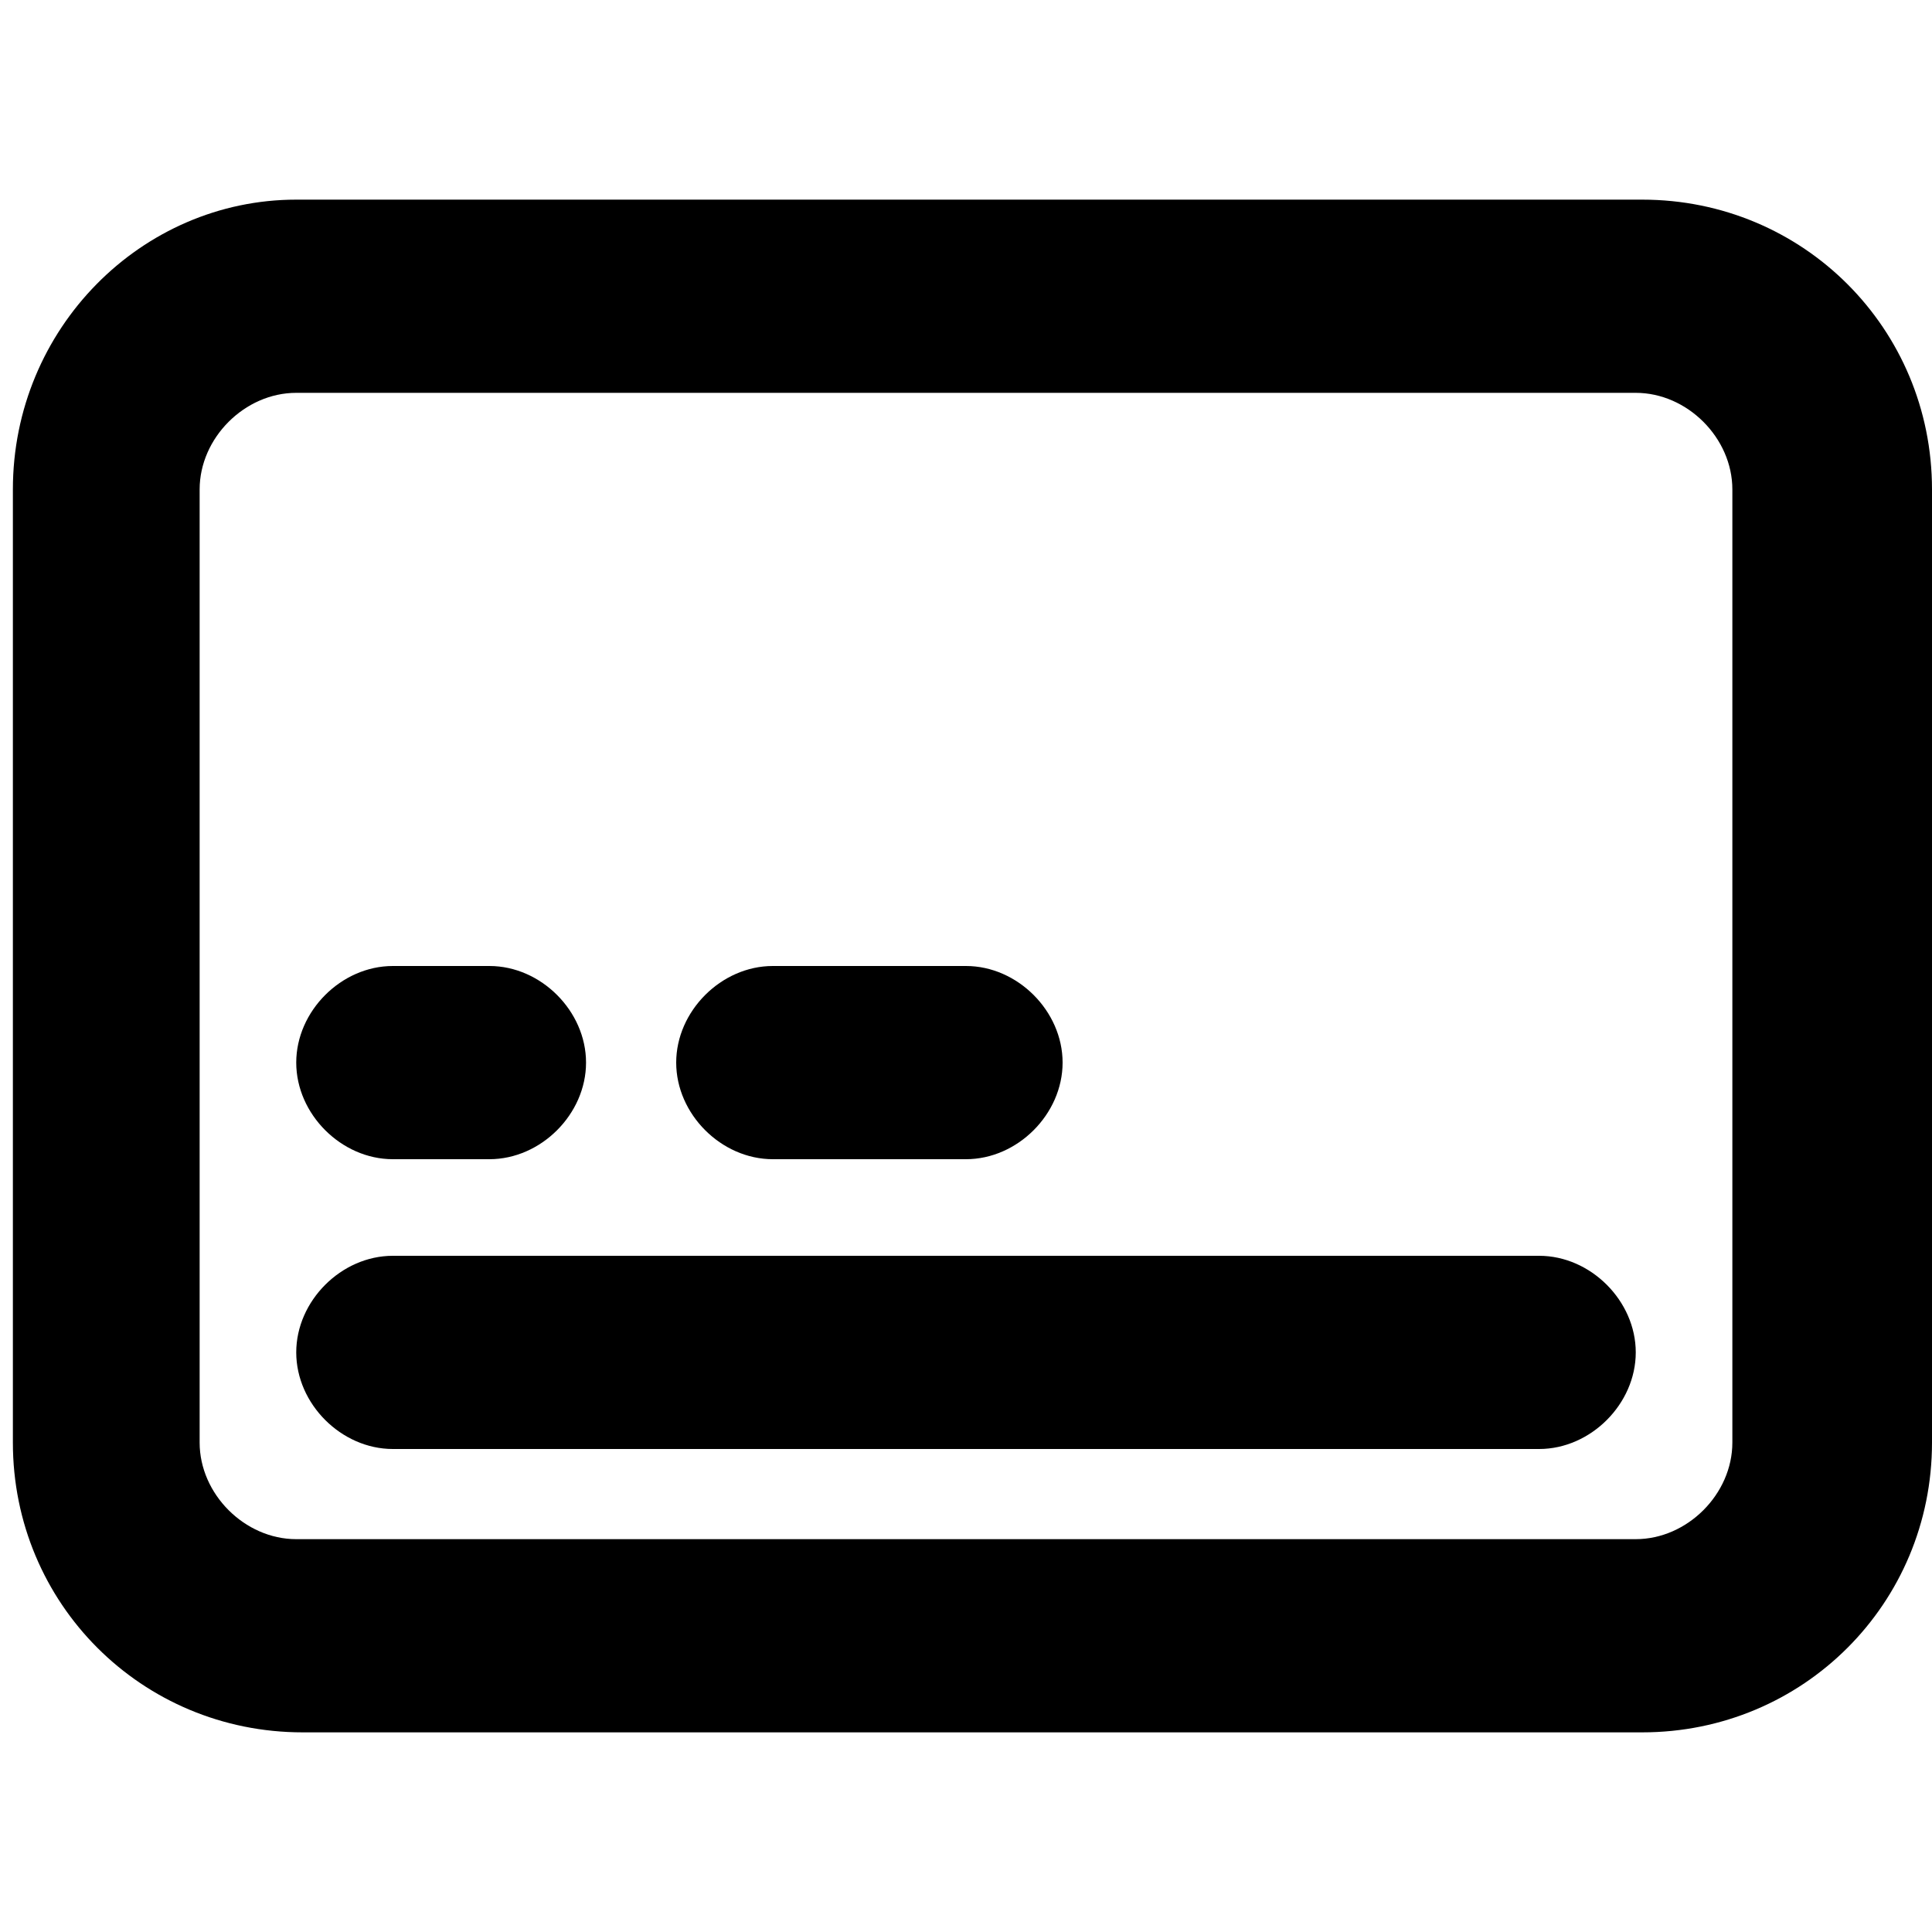
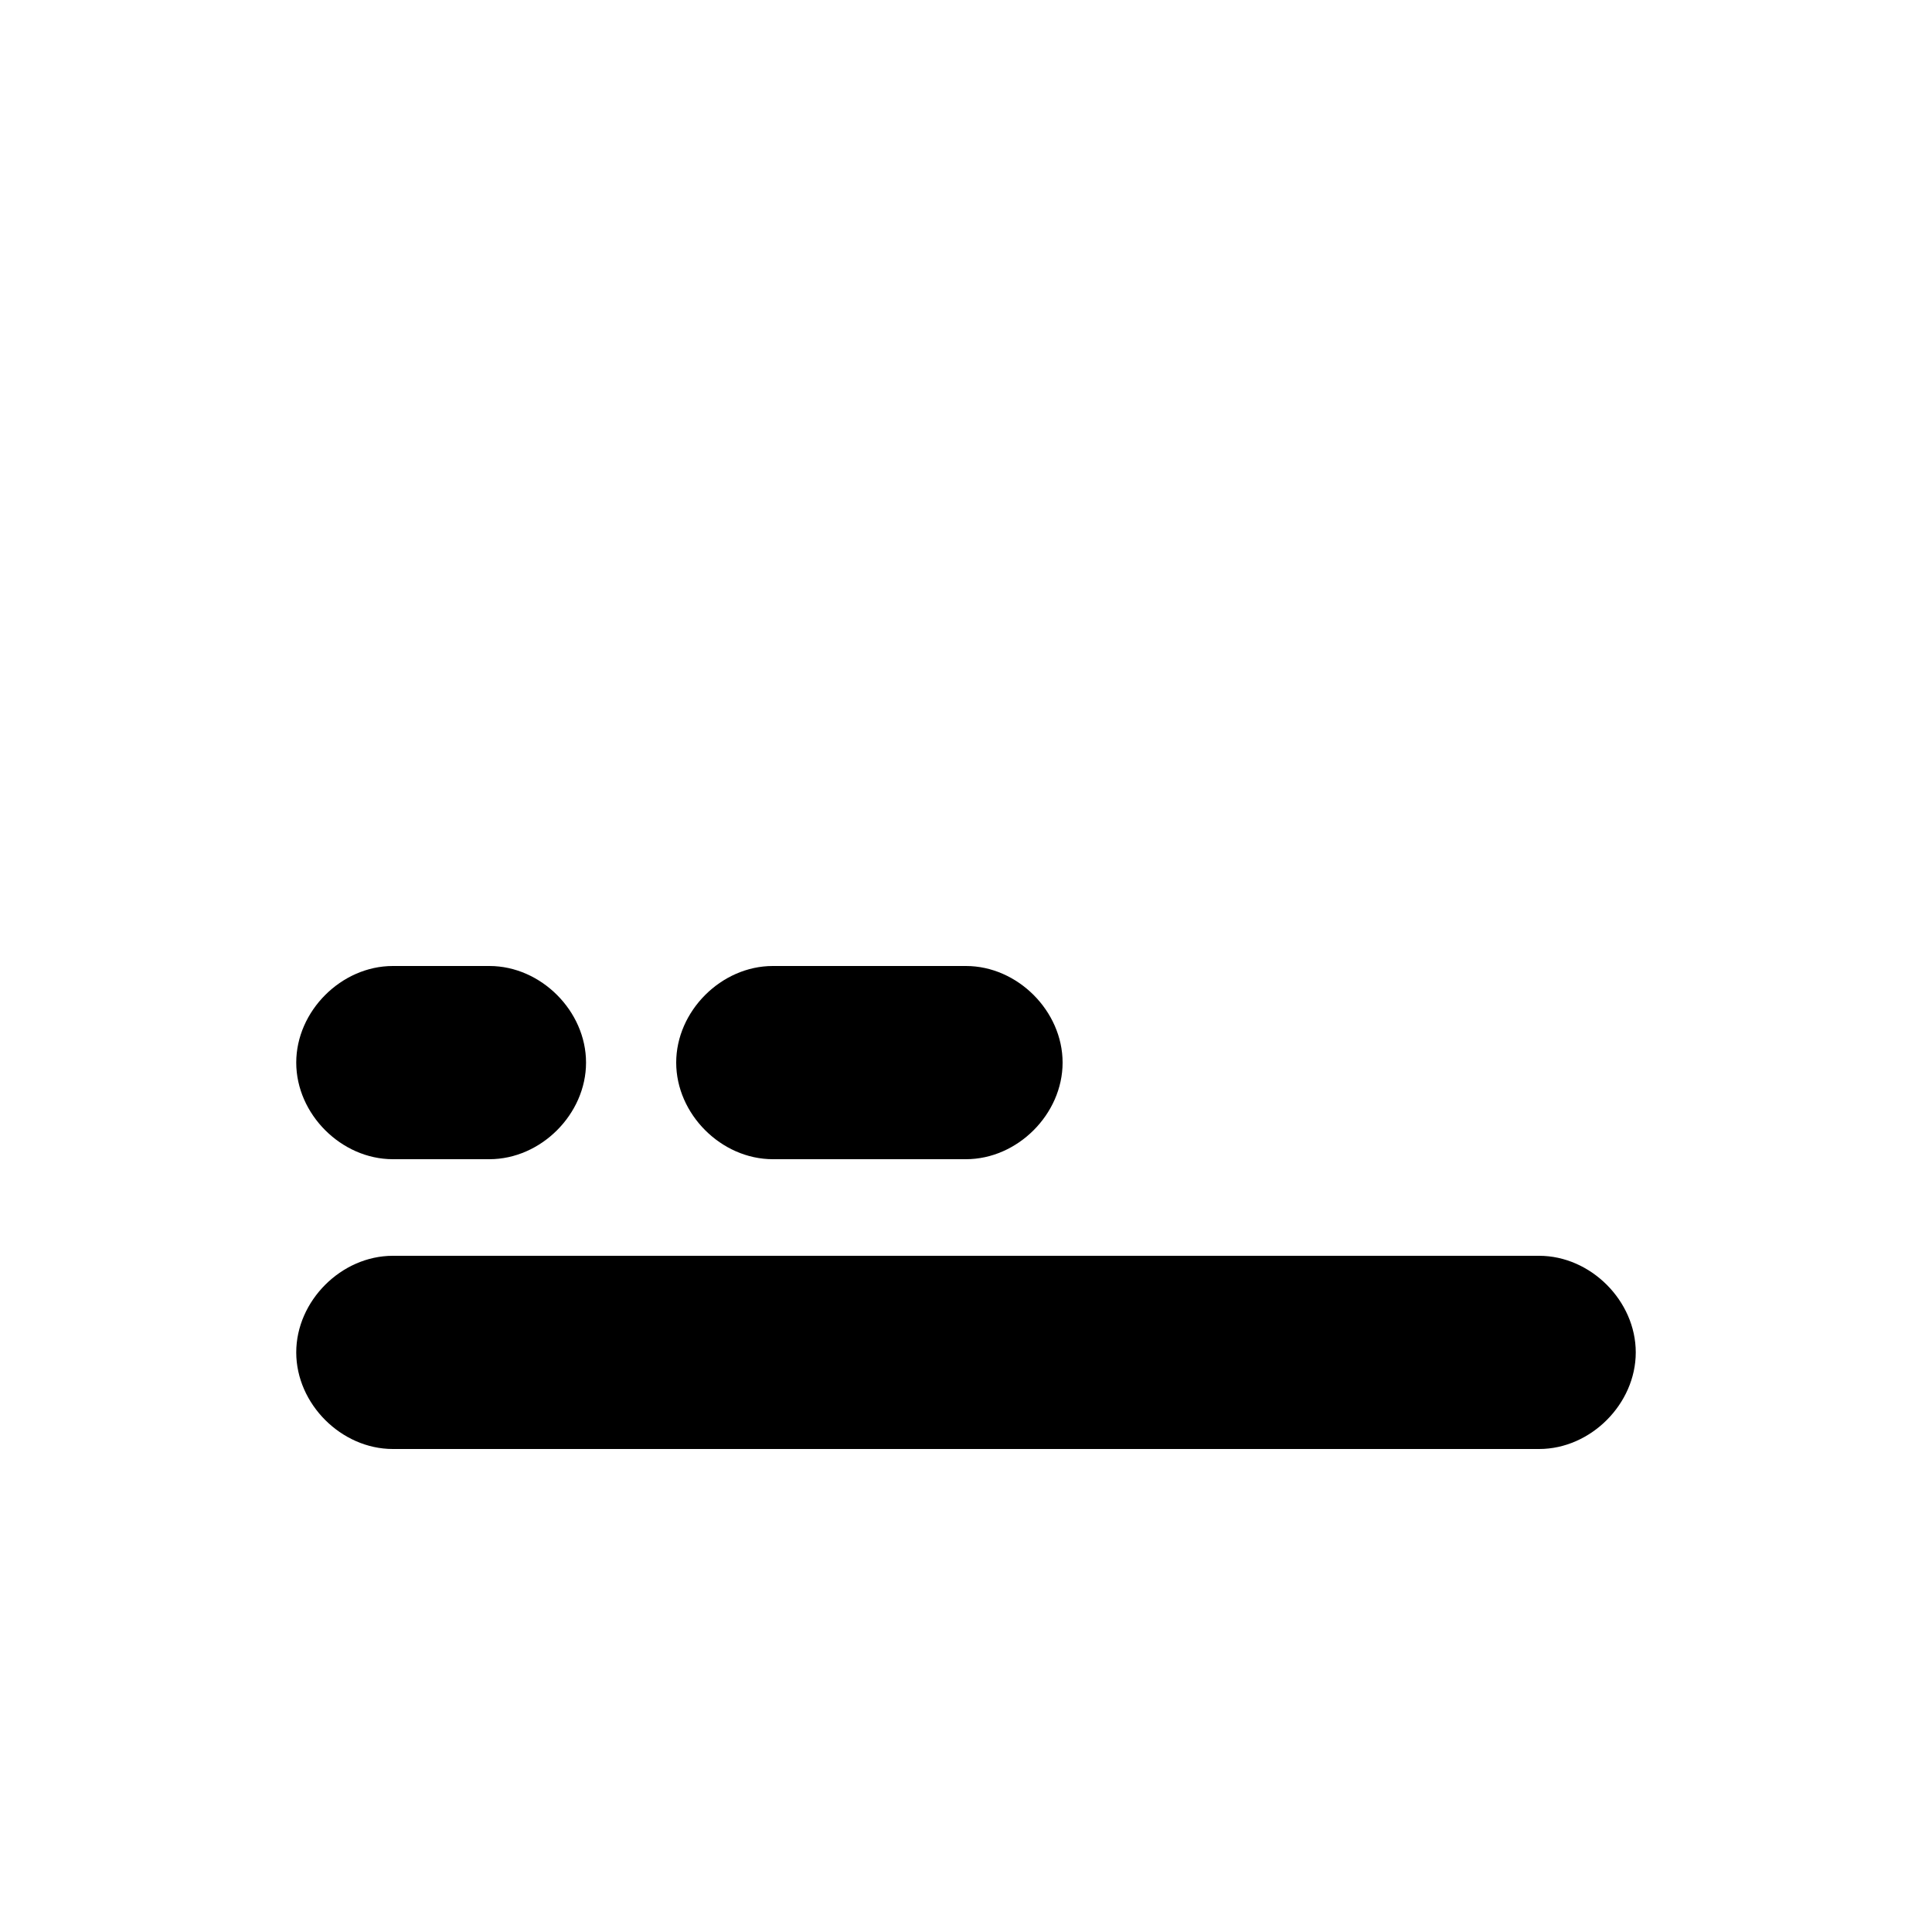
<svg xmlns="http://www.w3.org/2000/svg" id="Livello_1" data-name="Livello 1" version="1.1" viewBox="0 0 30 30">
  <path d="M6.1,19.5c-.8,0-1.5.7-1.5,1.5s.7,1.5,1.5,1.5h17.8c.8,0,1.5-.7,1.5-1.5s-.7-1.5-1.5-1.5H6.1Z" style="fill: #000; stroke-width: 0px;" />
  <path d="M4.6,16.5c0-.8.7-1.5,1.5-1.5h1.5c.8,0,1.5.7,1.5,1.5s-.7,1.5-1.5,1.5h-1.5c-.8,0-1.5-.7-1.5-1.5Z" style="fill: #000; stroke-width: 0px;" />
  <path d="M12,15c-.8,0-1.5.7-1.5,1.5s.7,1.5,1.5,1.5h3c.8,0,1.5-.7,1.5-1.5s-.7-1.5-1.5-1.5h-3Z" style="fill: #000; stroke-width: 0px;" />
-   <path d="M4.6,3.1C2.2,3.1.2,5.1.2,7.6v14.8c0,2.5,2,4.5,4.5,4.5h20.8c2.5,0,4.5-2,4.5-4.5V7.6c0-2.5-2-4.5-4.5-4.5H4.6ZM3.1,7.6c0-.8.7-1.5,1.5-1.5h20.8c.8,0,1.5.7,1.5,1.5v14.8c0,.8-.7,1.5-1.5,1.5H4.6c-.8,0-1.5-.7-1.5-1.5V7.6Z" style="fill: #000; fill-rule: evenodd; stroke-width: 0px;" />
</svg>